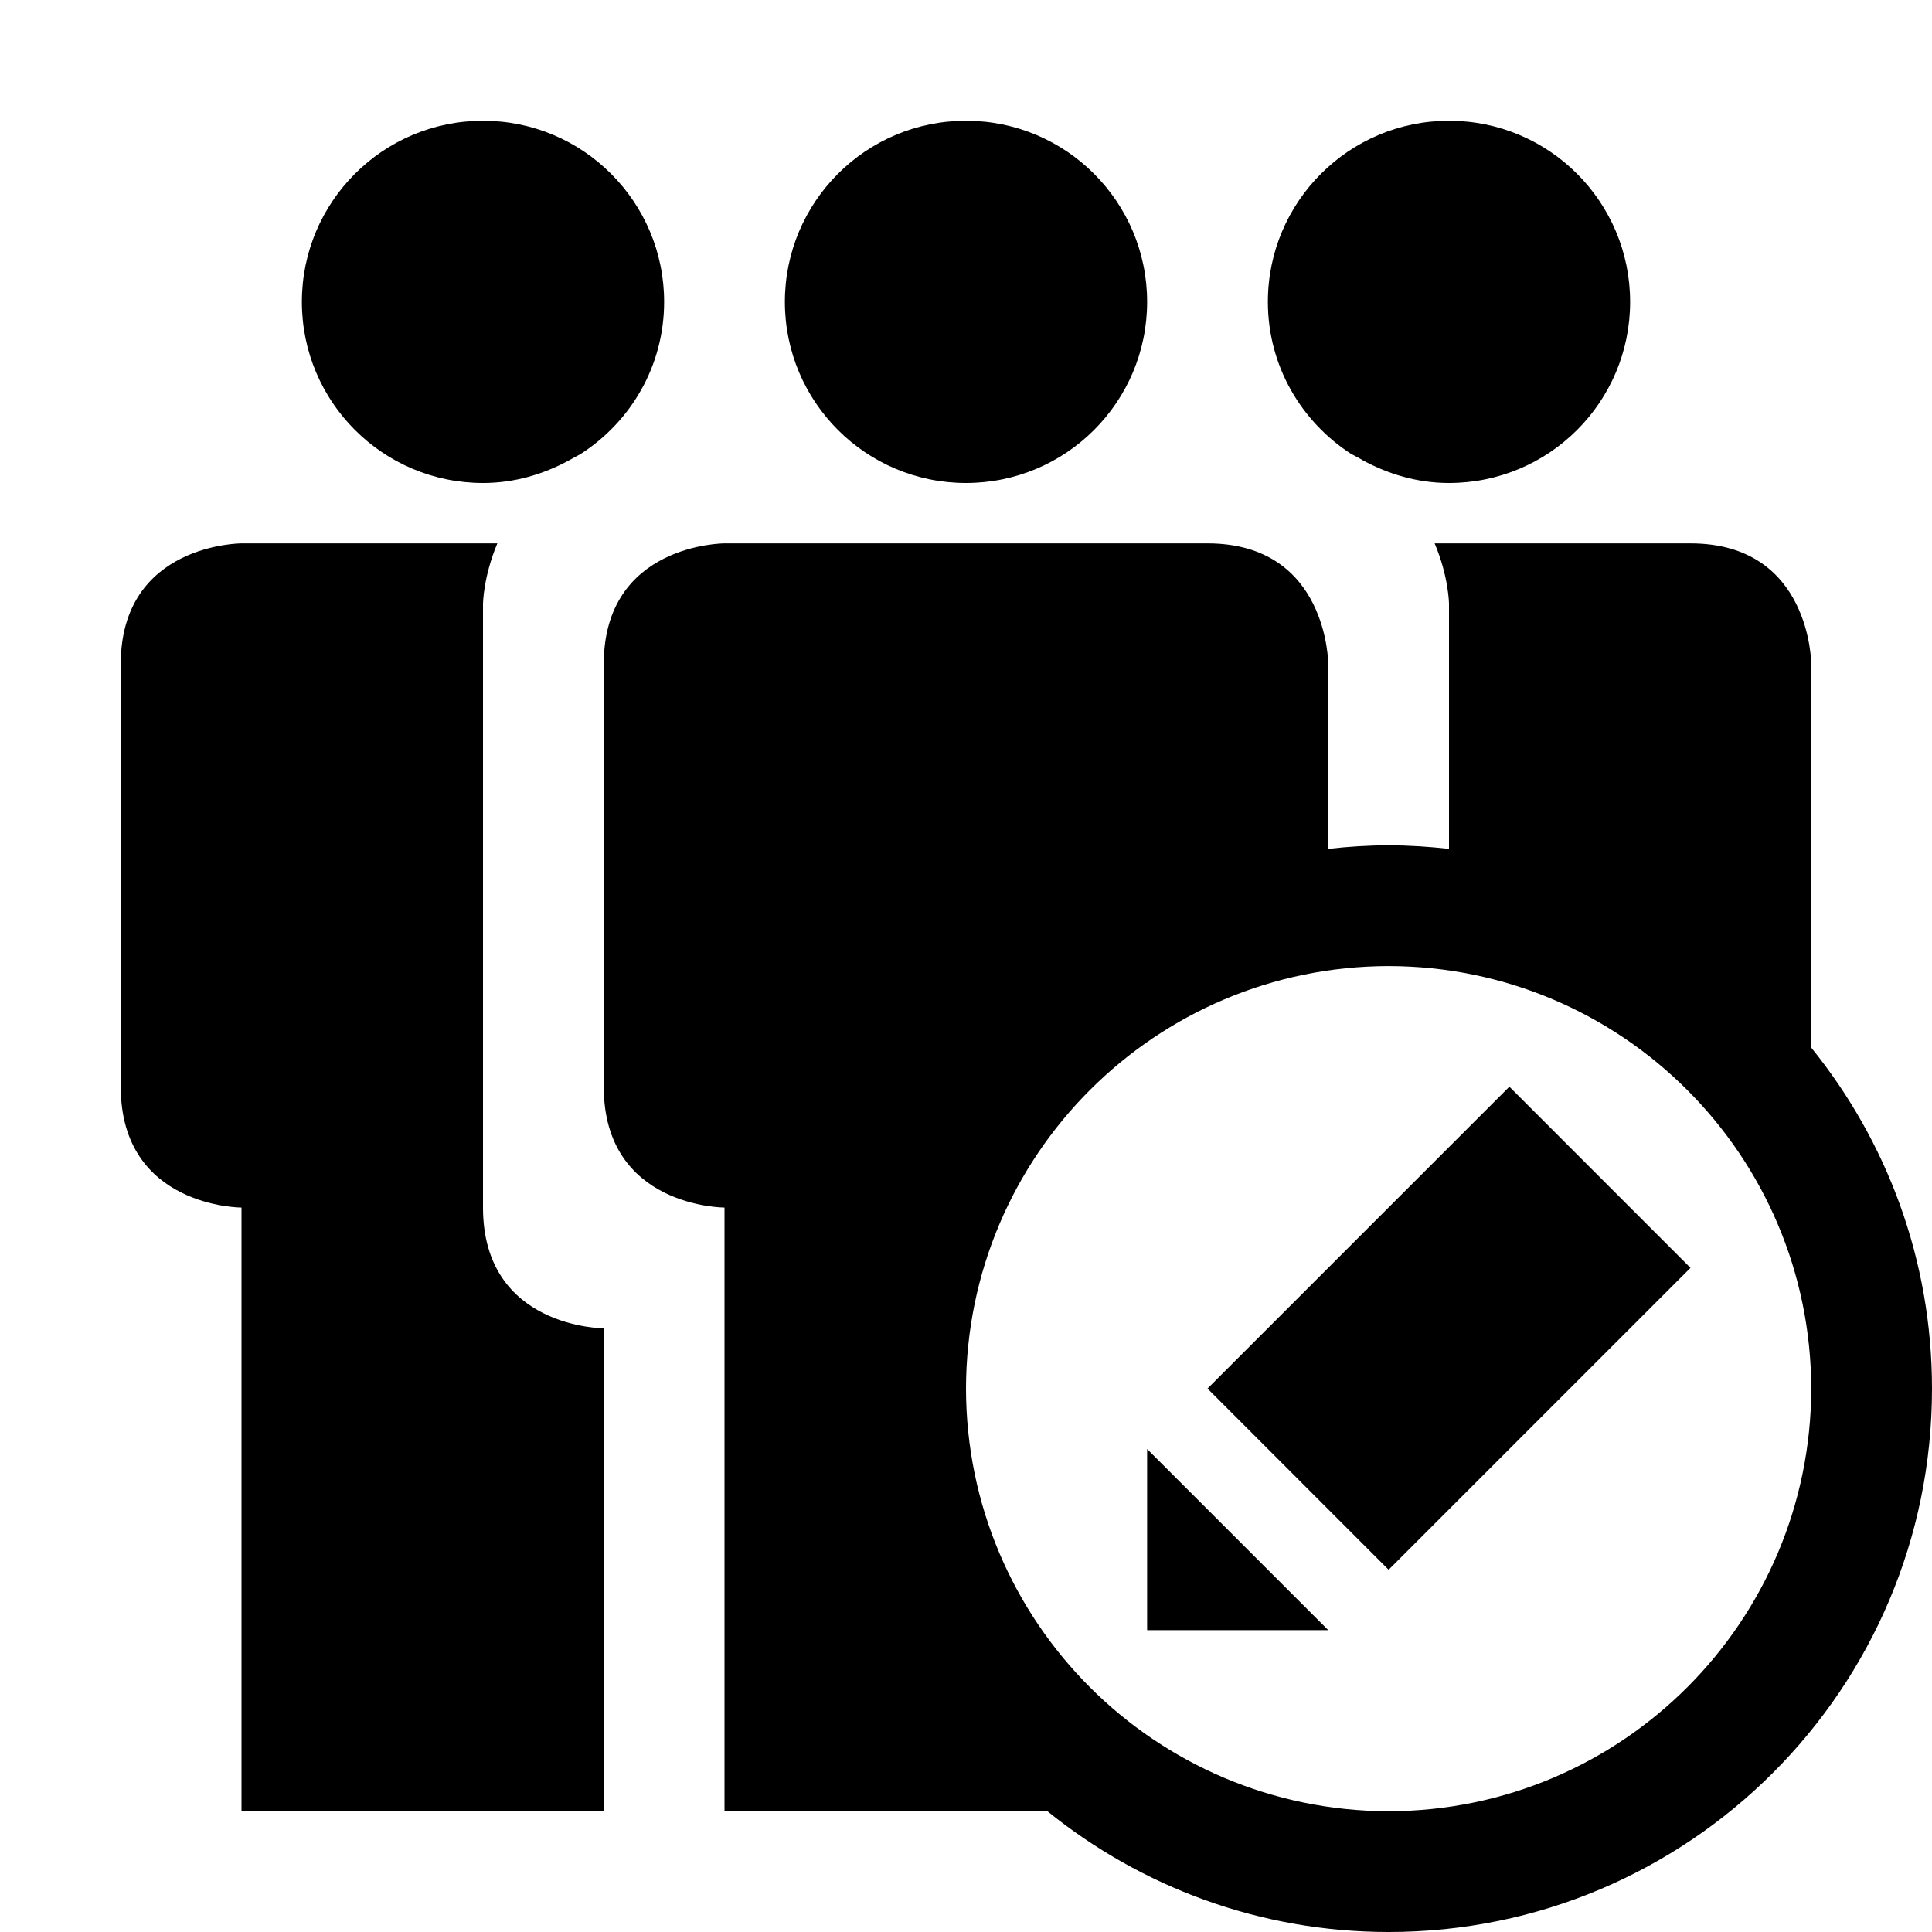
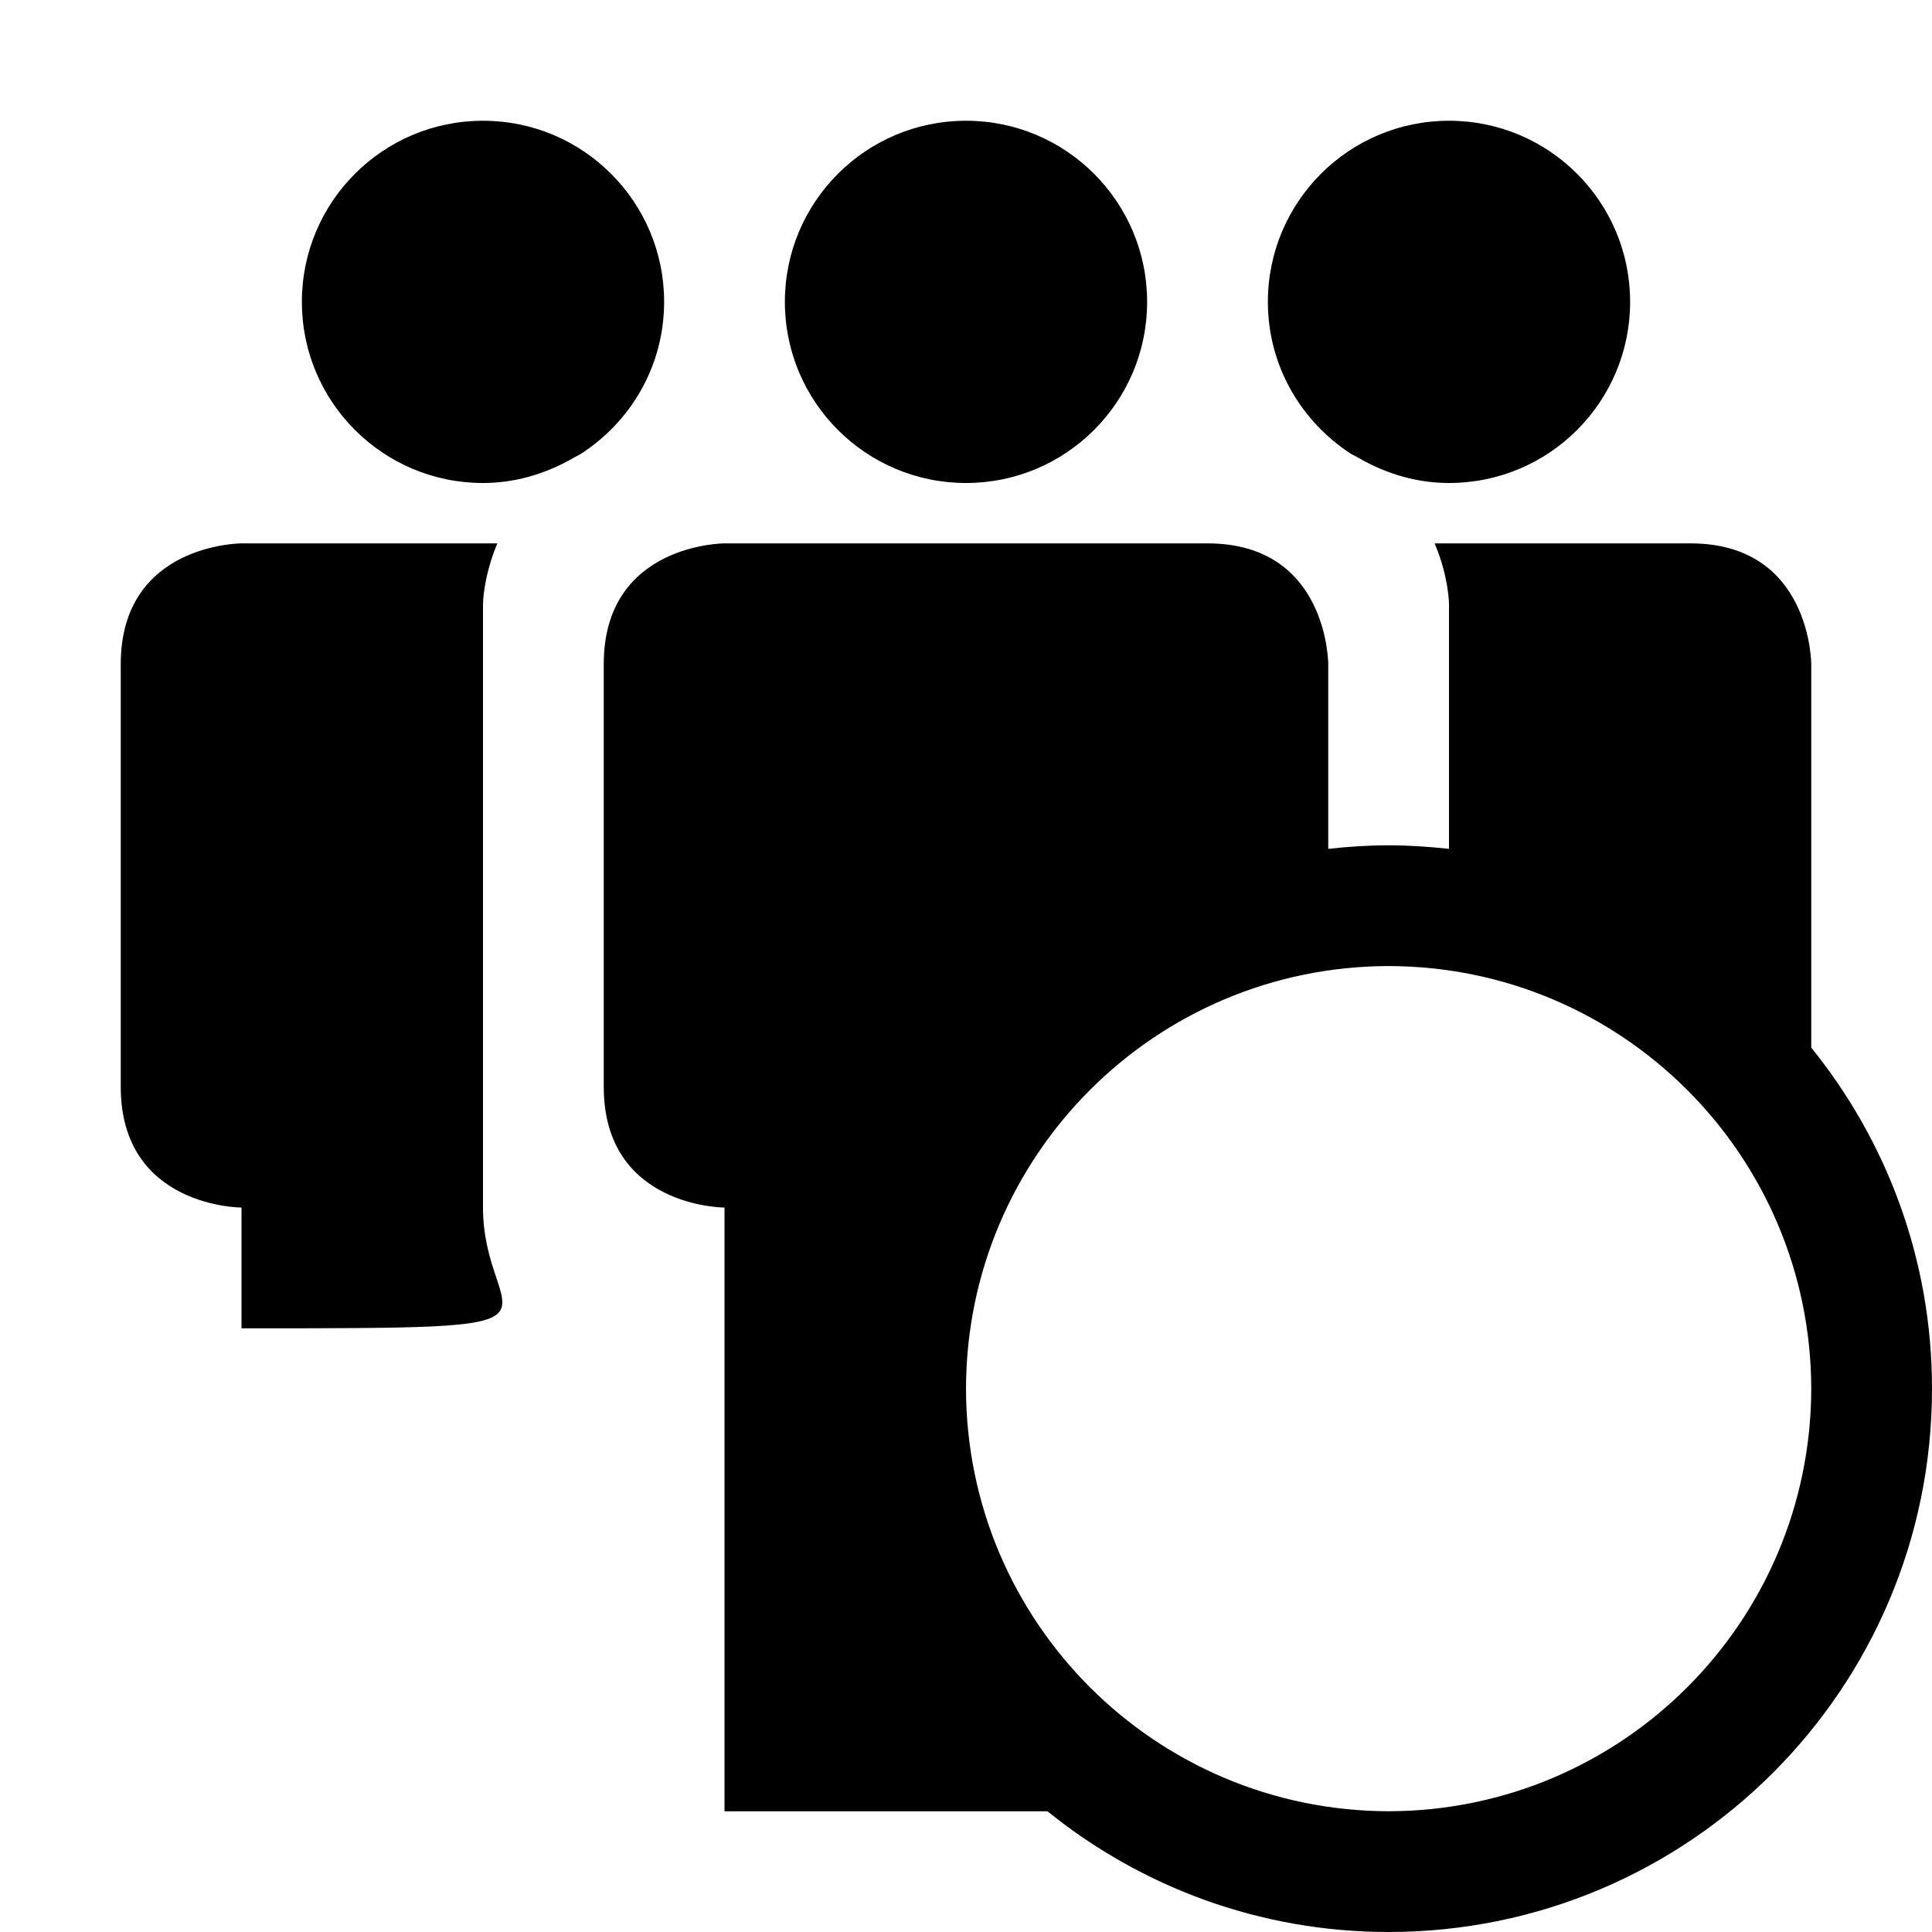
<svg xmlns="http://www.w3.org/2000/svg" version="1.1" id="Capa_1" x="0px" y="0px" width="32px" height="32px" viewBox="0 0 32 32" enable-background="new 0 0 32 32" xml:space="preserve">
  <g>
    <path d="M22.381,7.52c0.064,0.034,0.133,0.067,0.193,0.105C23,7.856,23.48,8,24,8c1.658,0,3-1.343,3-3s-1.342-3-3-3   c-1.656,0-3,1.343-3,3C21,6.06,21.553,6.985,22.381,7.52z" />
-     <path d="M8,20.001c0-2,0-10,0-10S8.005,9.551,8.238,9C6.159,9,4,9,4,9s-2,0-2,2.001v7c0,2,2,2,2,2v10h6v-8   C10,22.001,8,22.001,8,20.001z" />
+     <path d="M8,20.001c0-2,0-10,0-10S8.005,9.551,8.238,9C6.159,9,4,9,4,9s-2,0-2,2.001v7c0,2,2,2,2,2v10v-8   C10,22.001,8,22.001,8,20.001z" />
    <circle cx="16" cy="5" r="3" />
    <path d="M8,8c0.52,0,1.001-0.144,1.427-0.376c0.059-0.036,0.125-0.068,0.188-0.103C10.446,6.988,11,6.062,11,5c0-1.657-1.343-3-3-3   S5,3.343,5,5S6.343,8,8,8z" />
    <path d="M30,17.352c0-2.262,0-6.351,0-6.351S30,9,28,9h-4.238C23.996,9.551,24,10.001,24,10.001s0,1.888,0,4.059   c-0.328-0.036-0.662-0.059-1-0.059s-0.67,0.022-1,0.059c0-1.632,0-3.059,0-3.059S22,9,20,9c-0.5,0-8,0-8,0s-2,0-2,2.001v7   c0,2,2,2,2,2v10h5.35C18.895,31.249,20.859,32,23,32c4.971,0,9-4.027,9-8.999C32,20.859,31.248,18.896,30,17.352z M23,30   c-3.865-0.008-6.994-3.135-7-6.999c0.006-3.865,3.135-6.994,7-7c3.865,0.006,6.992,3.135,7,7C29.992,26.865,26.865,29.992,23,30z" />
-     <path d="M19,24l3,3h-3V24z M20,22.999L23,26l5-5l-3-3.001L20,22.999z" />
  </g>
</svg>